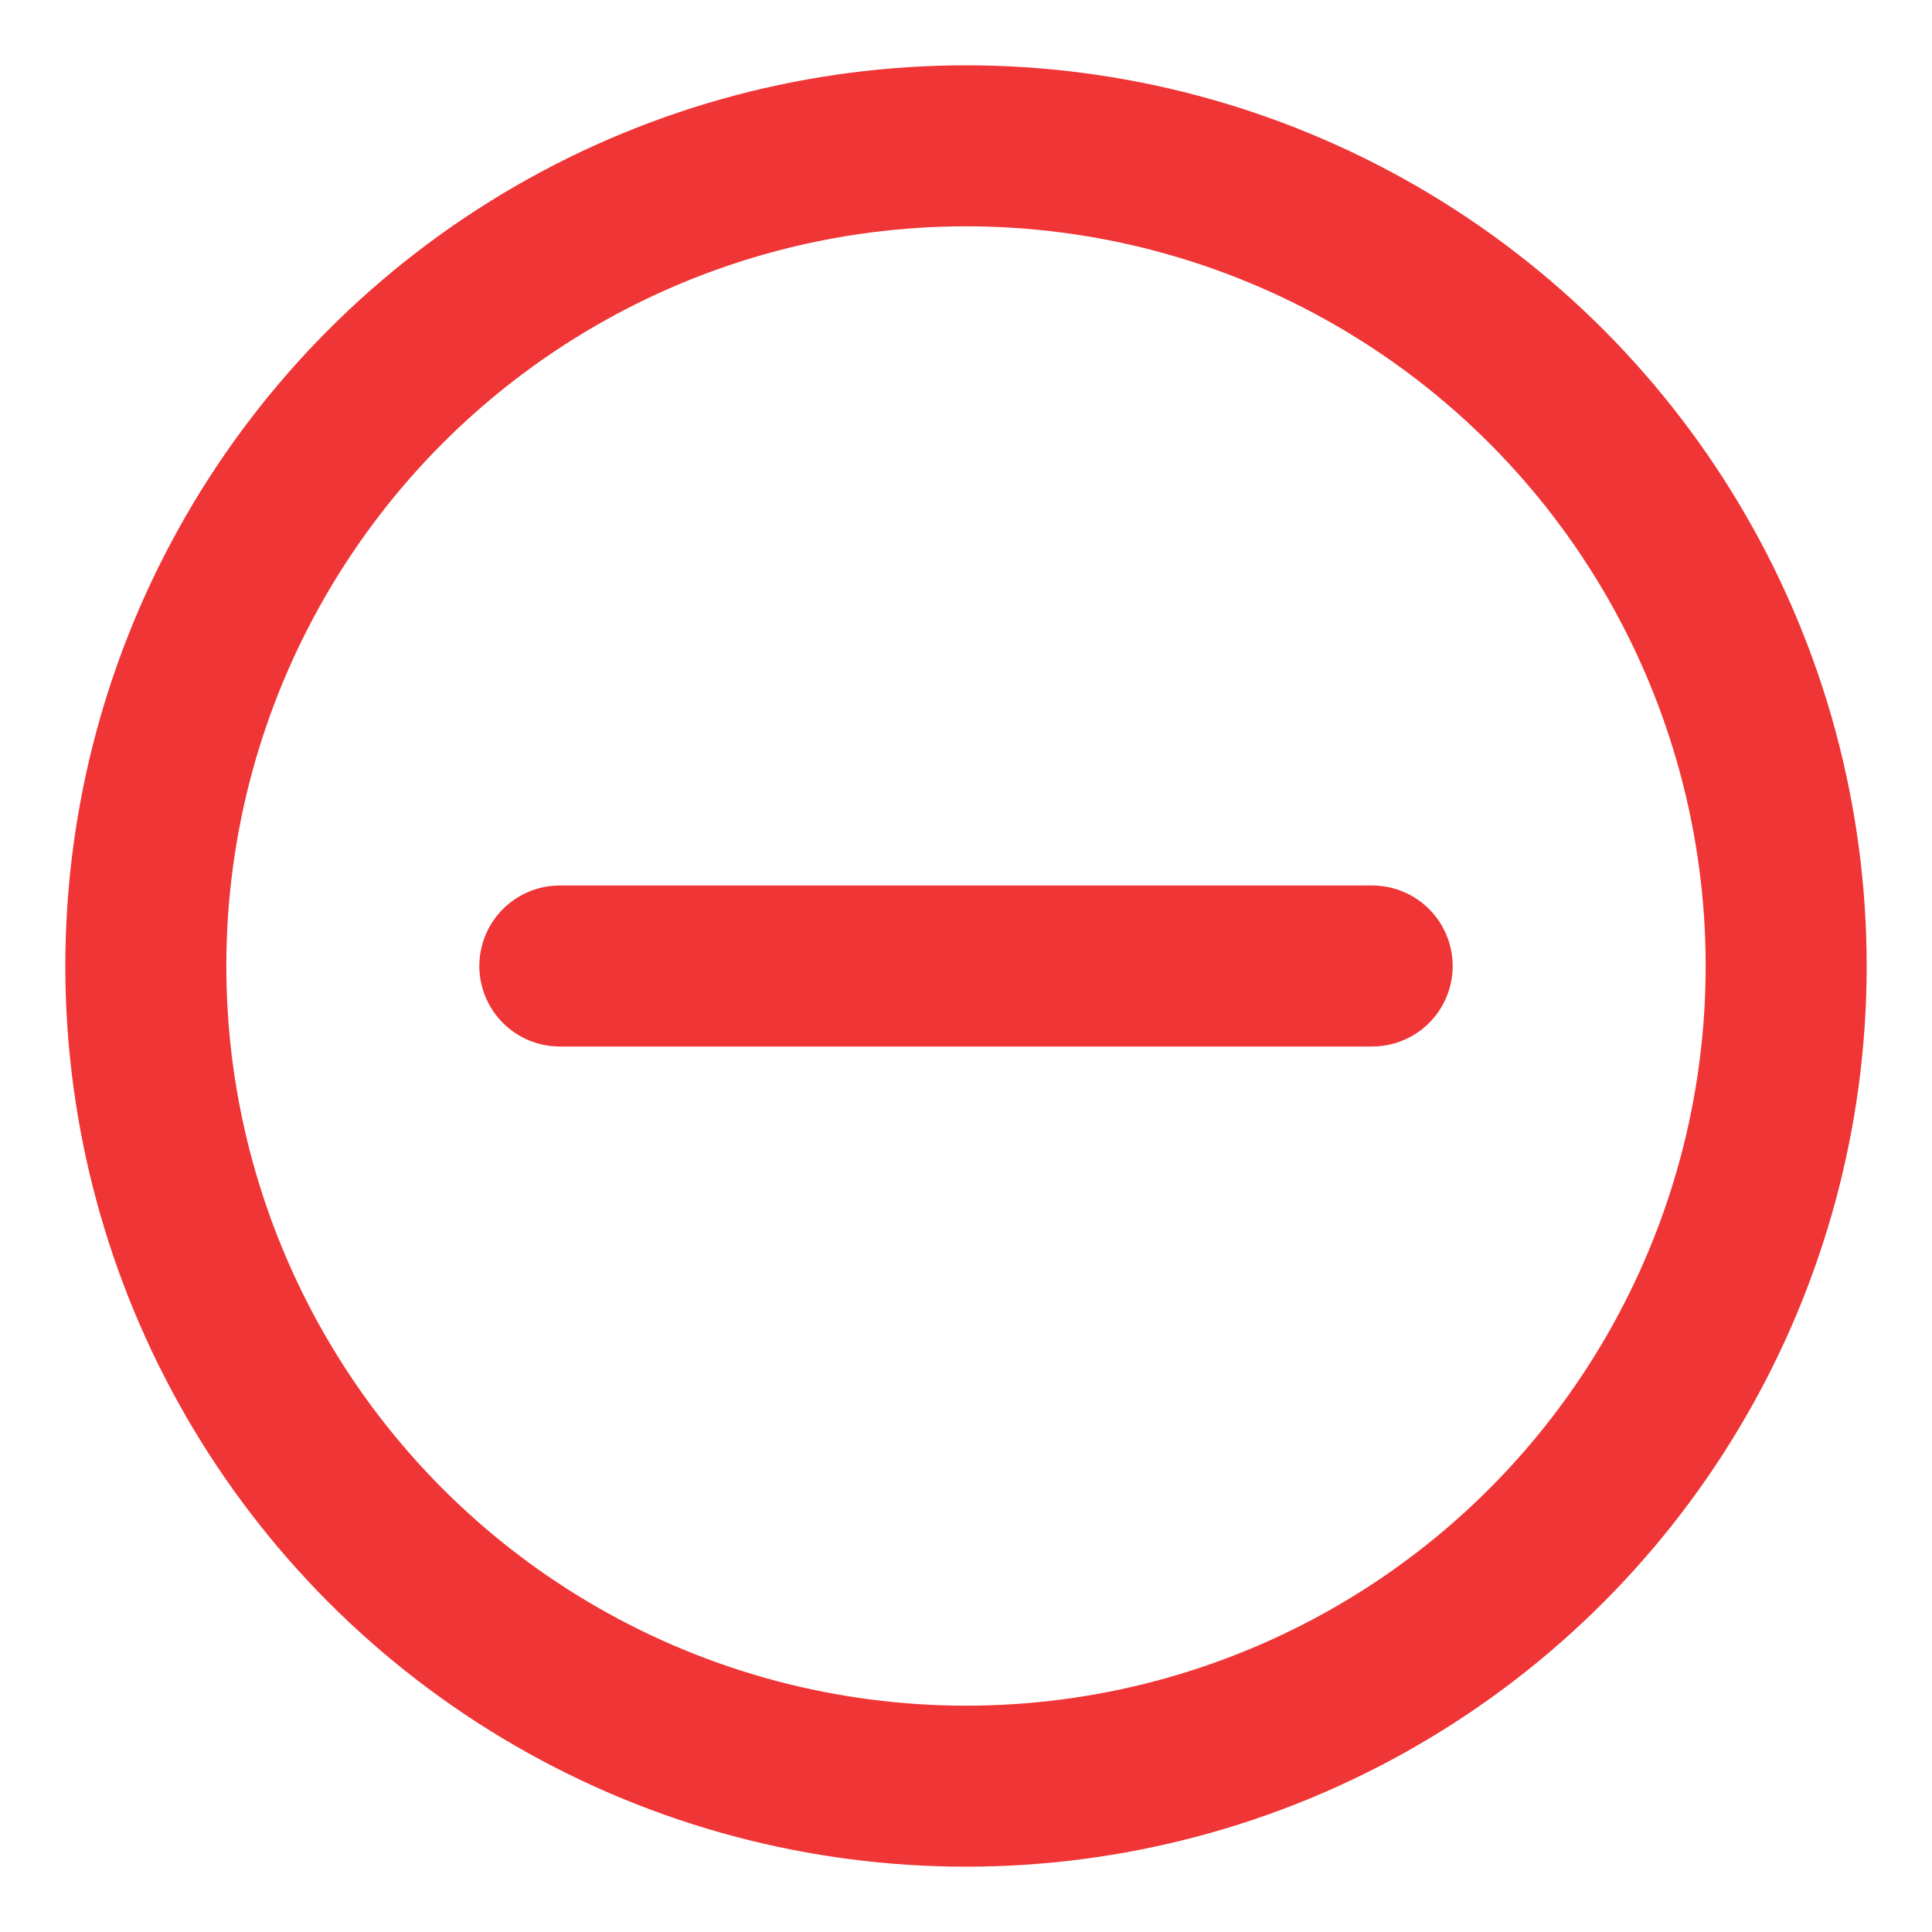
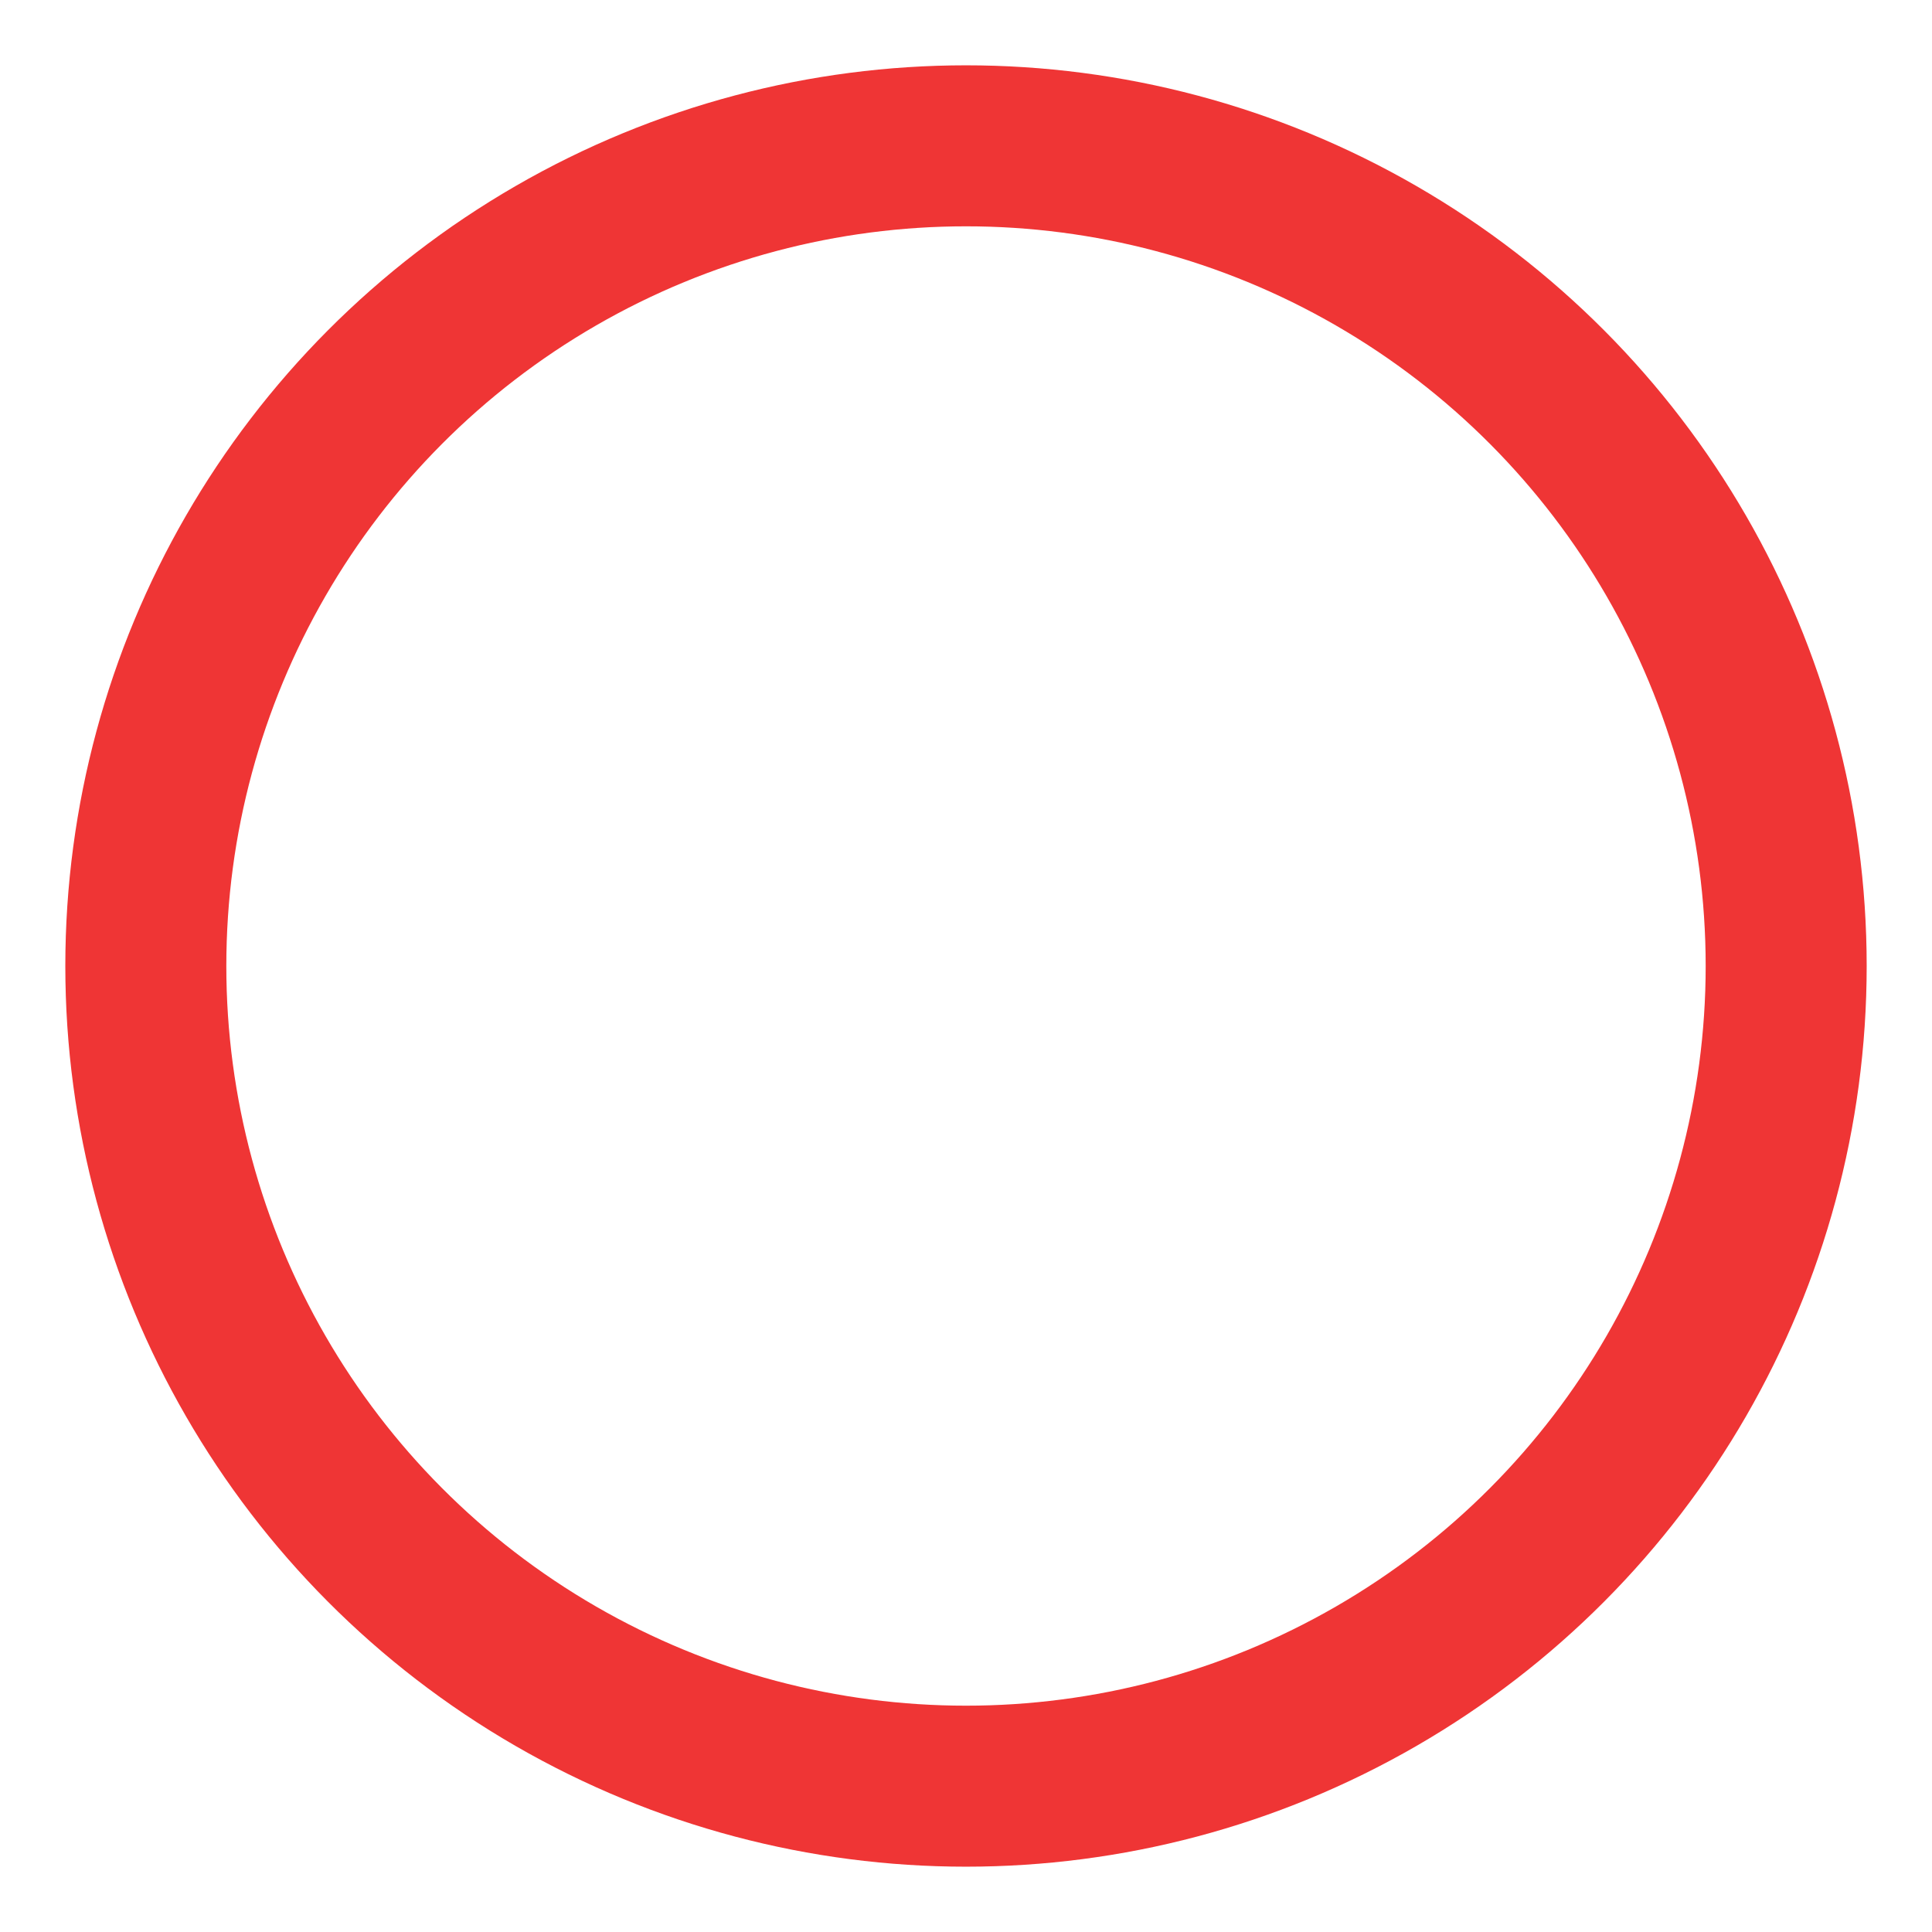
<svg xmlns="http://www.w3.org/2000/svg" viewBox="0 0 42 42" id="Layer_1">
  <defs>
    <style>
      .cls-1 {
        fill: none;
        stroke: #ef3535;
        stroke-linecap: round;
        stroke-linejoin: round;
        stroke-width: 3.5px;
      }
    </style>
  </defs>
  <circle r="17.83" cy="21" cx="21" class="cls-1" />
-   <line y2="21" x2="29.83" y1="21" x1="12.17" class="cls-1" />
</svg>